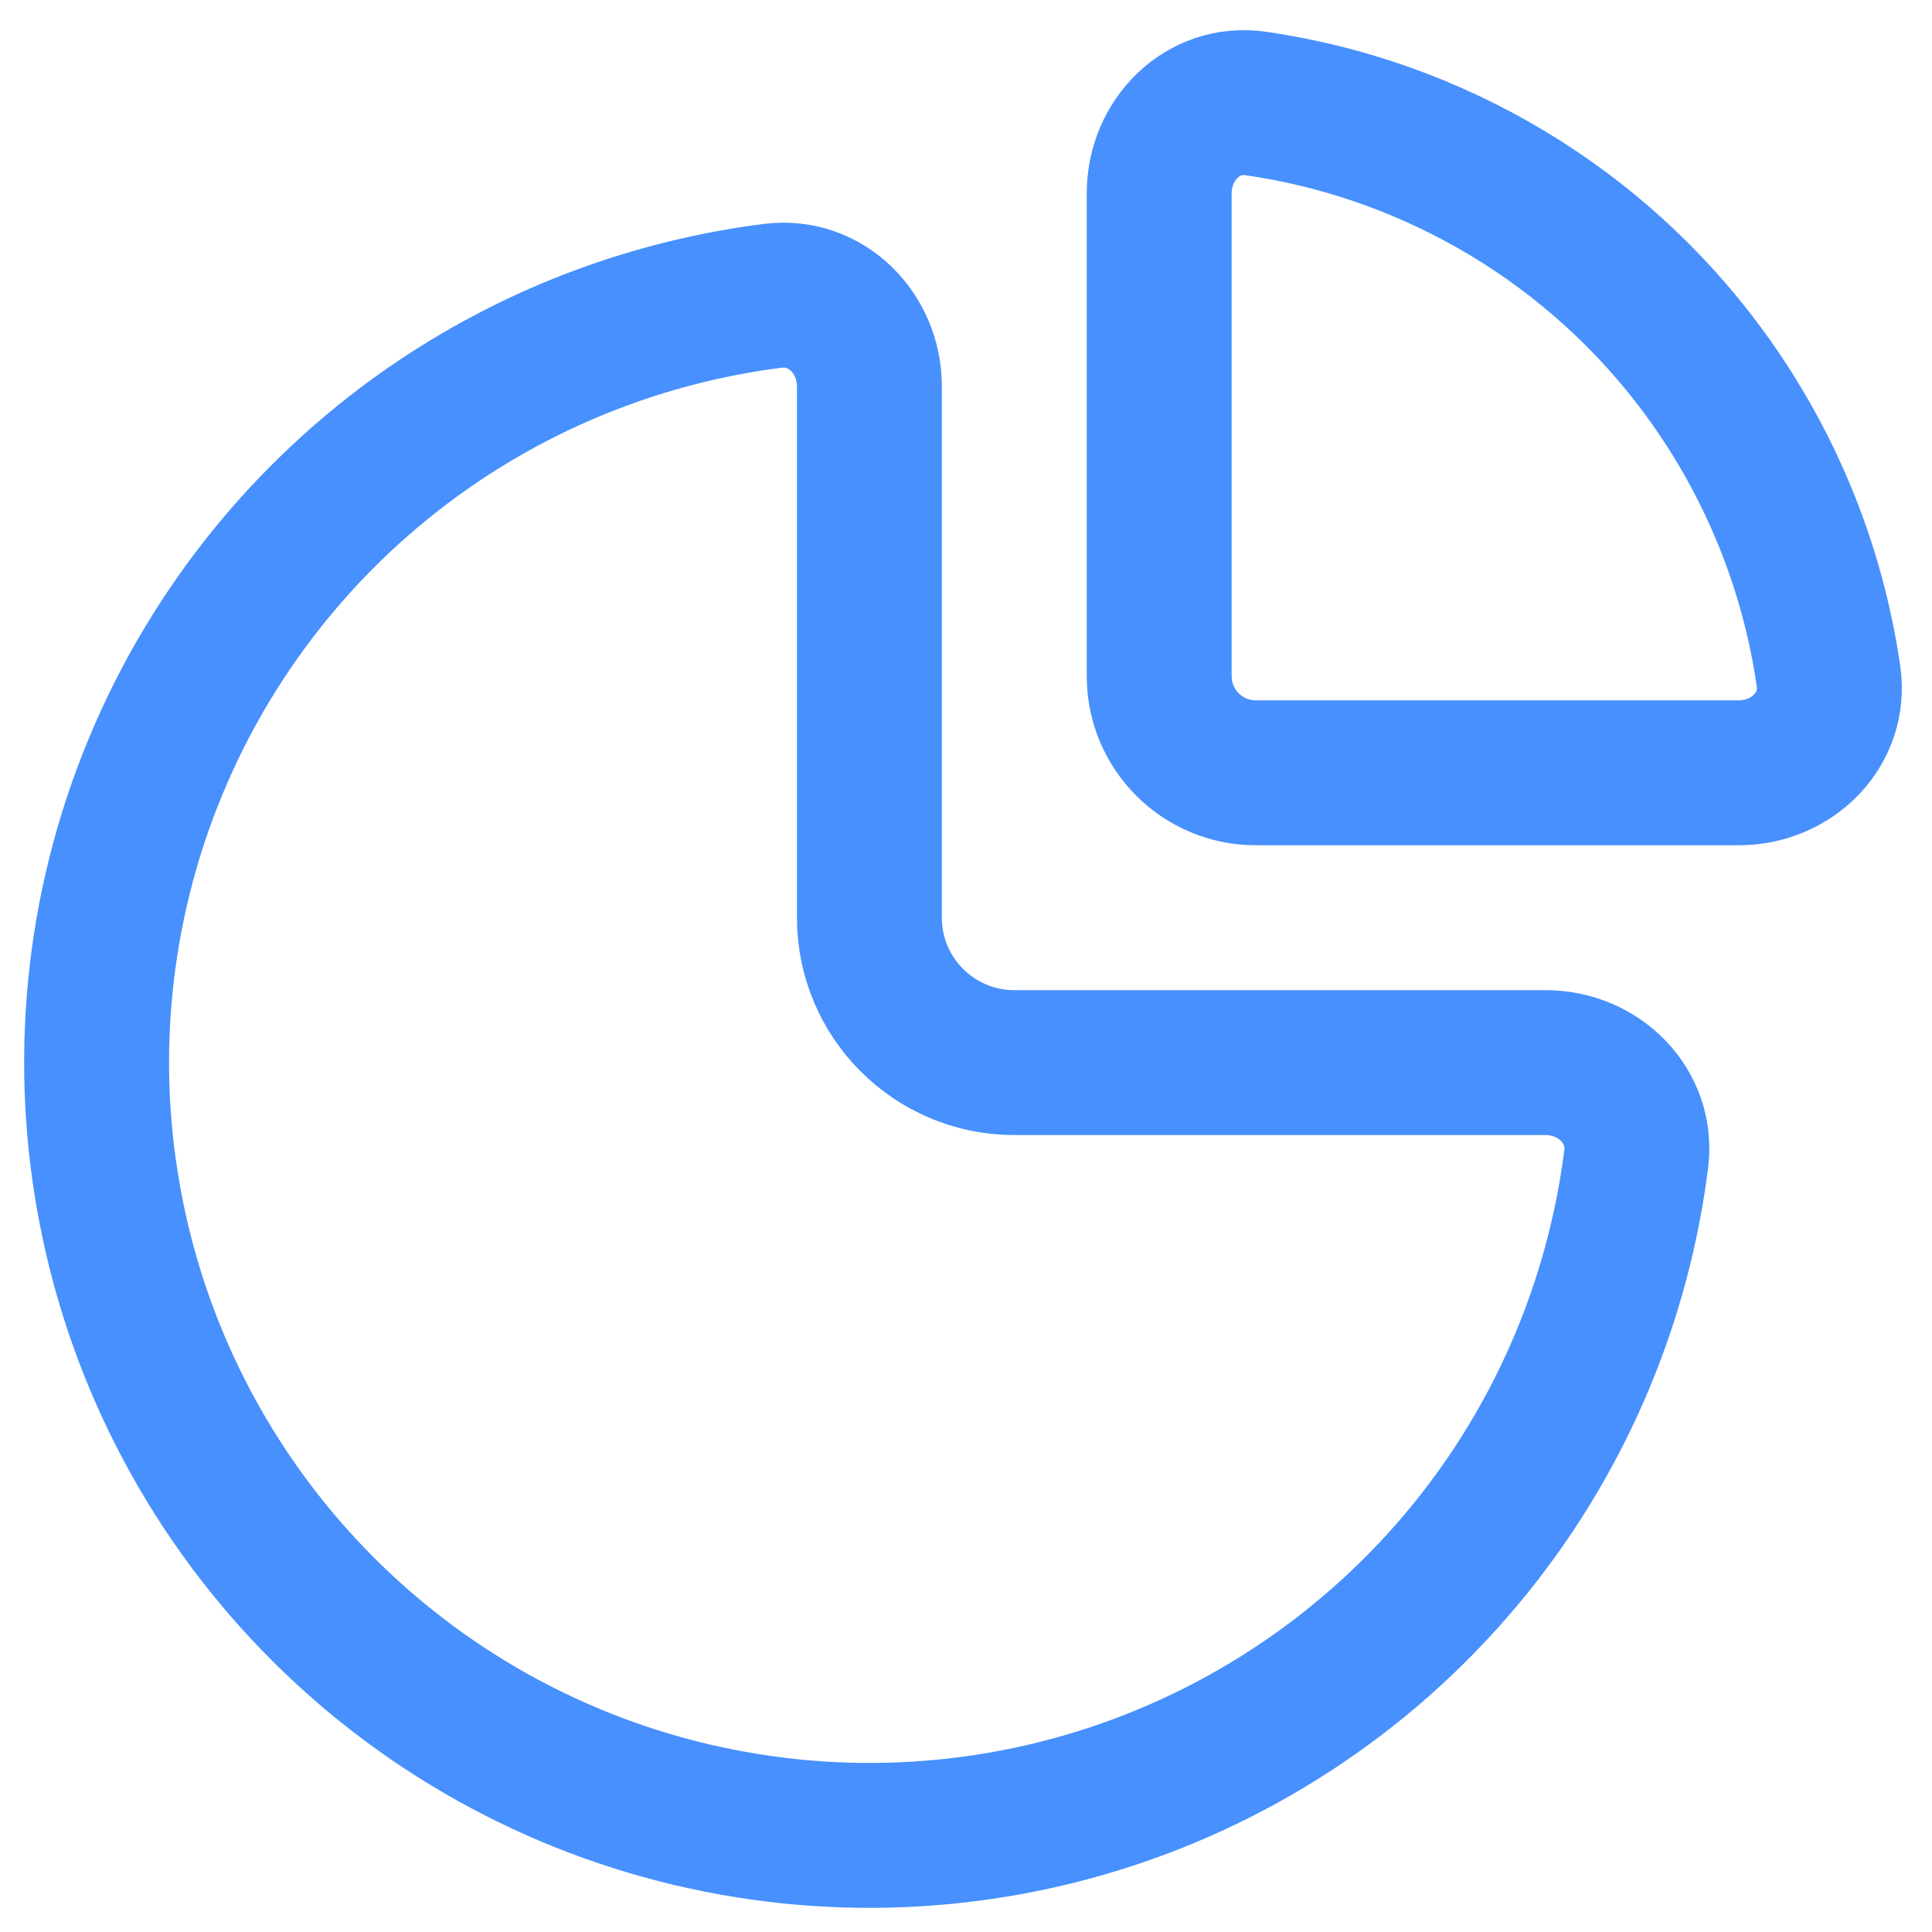
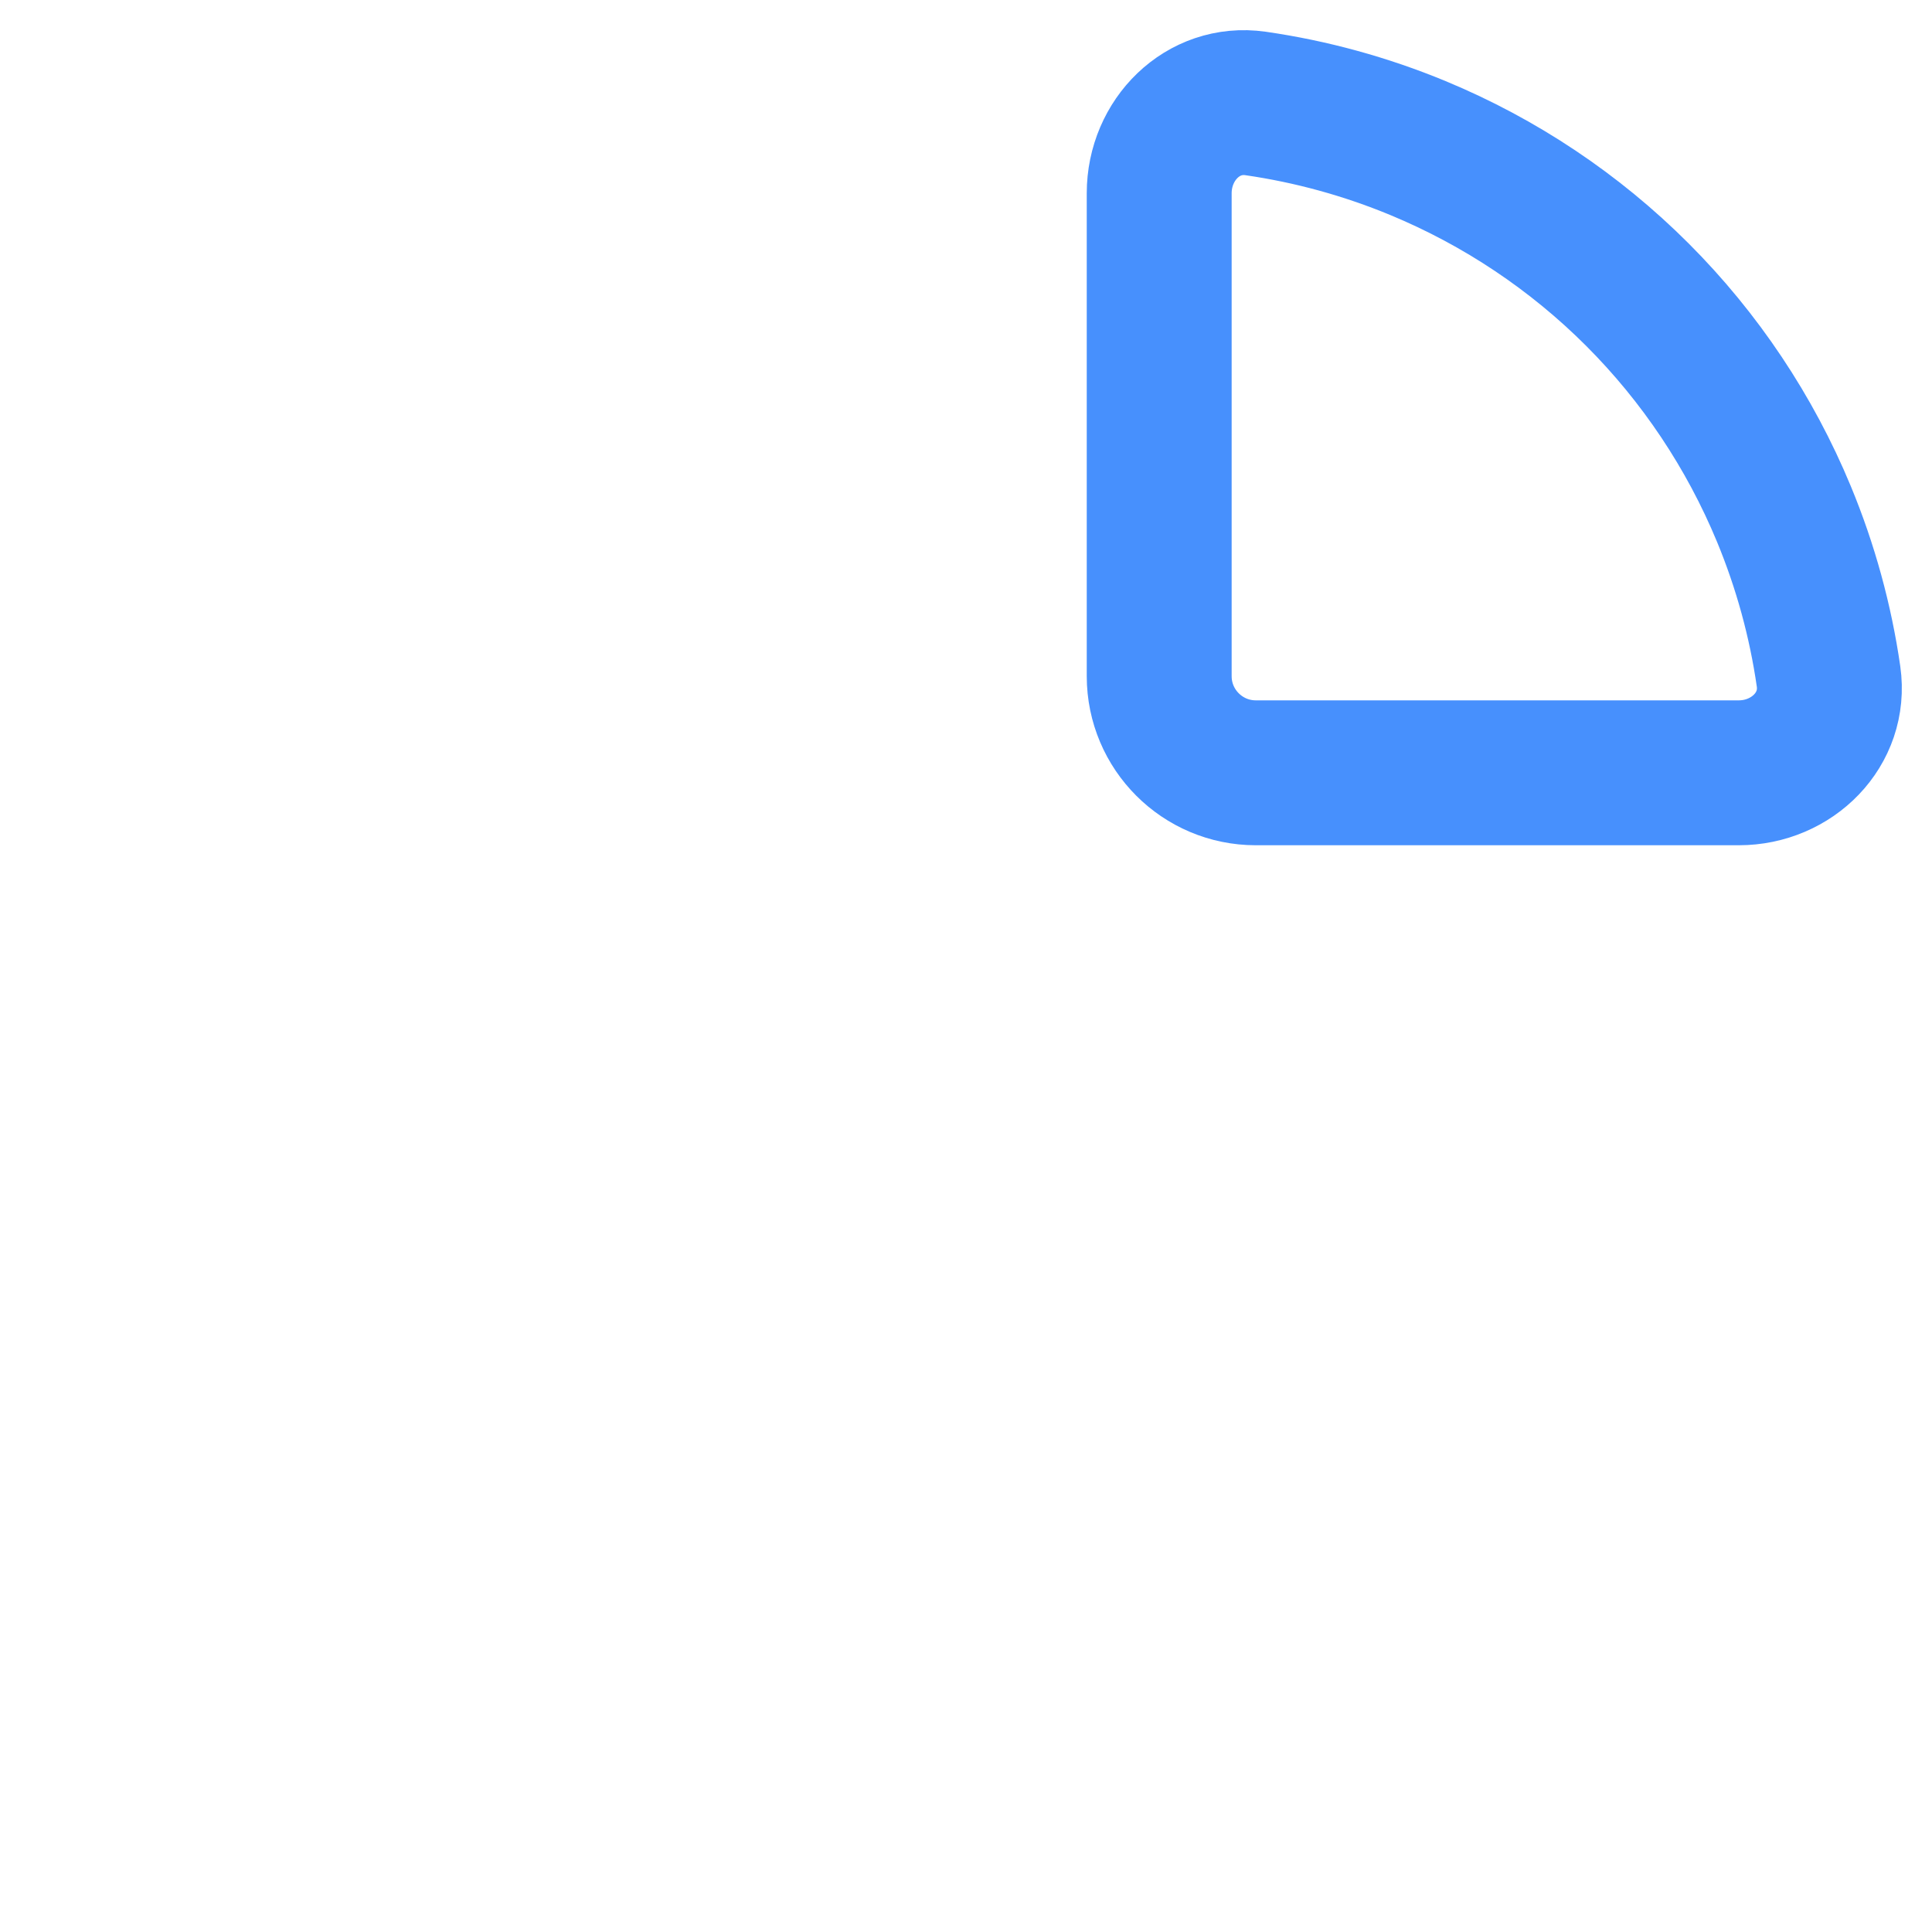
<svg xmlns="http://www.w3.org/2000/svg" width="20" height="20" viewBox="0 0 20 20" fill="none">
-   <path d="M9 4C9 3.448 8.551 2.994 8.003 3.062C6.774 3.217 5.593 3.655 4.555 4.348C3.24 5.227 2.214 6.477 1.609 7.939C1.003 9.4 0.845 11.009 1.154 12.561C1.462 14.113 2.224 15.538 3.343 16.657C4.462 17.776 5.887 18.538 7.439 18.846C8.991 19.155 10.6 18.997 12.062 18.391C13.523 17.785 14.773 16.76 15.652 15.445C16.345 14.407 16.783 13.226 16.938 11.997C17.006 11.449 16.552 11 16 11H10.5C9.672 11 9 10.328 9 9.5V4Z" stroke="#4790FD" stroke-width="1.5" />
  <path d="M12 2C12 1.448 12.45 0.993 12.997 1.071C13.573 1.154 14.138 1.309 14.679 1.533C15.528 1.885 16.3 2.4 16.95 3.05C17.6 3.7 18.115 4.472 18.467 5.321C18.691 5.862 18.846 6.427 18.929 7.003C19.007 7.55 18.552 8 18 8L13 8C12.448 8 12 7.552 12 7V2Z" stroke="#4790FD" stroke-width="1.5" />
</svg>